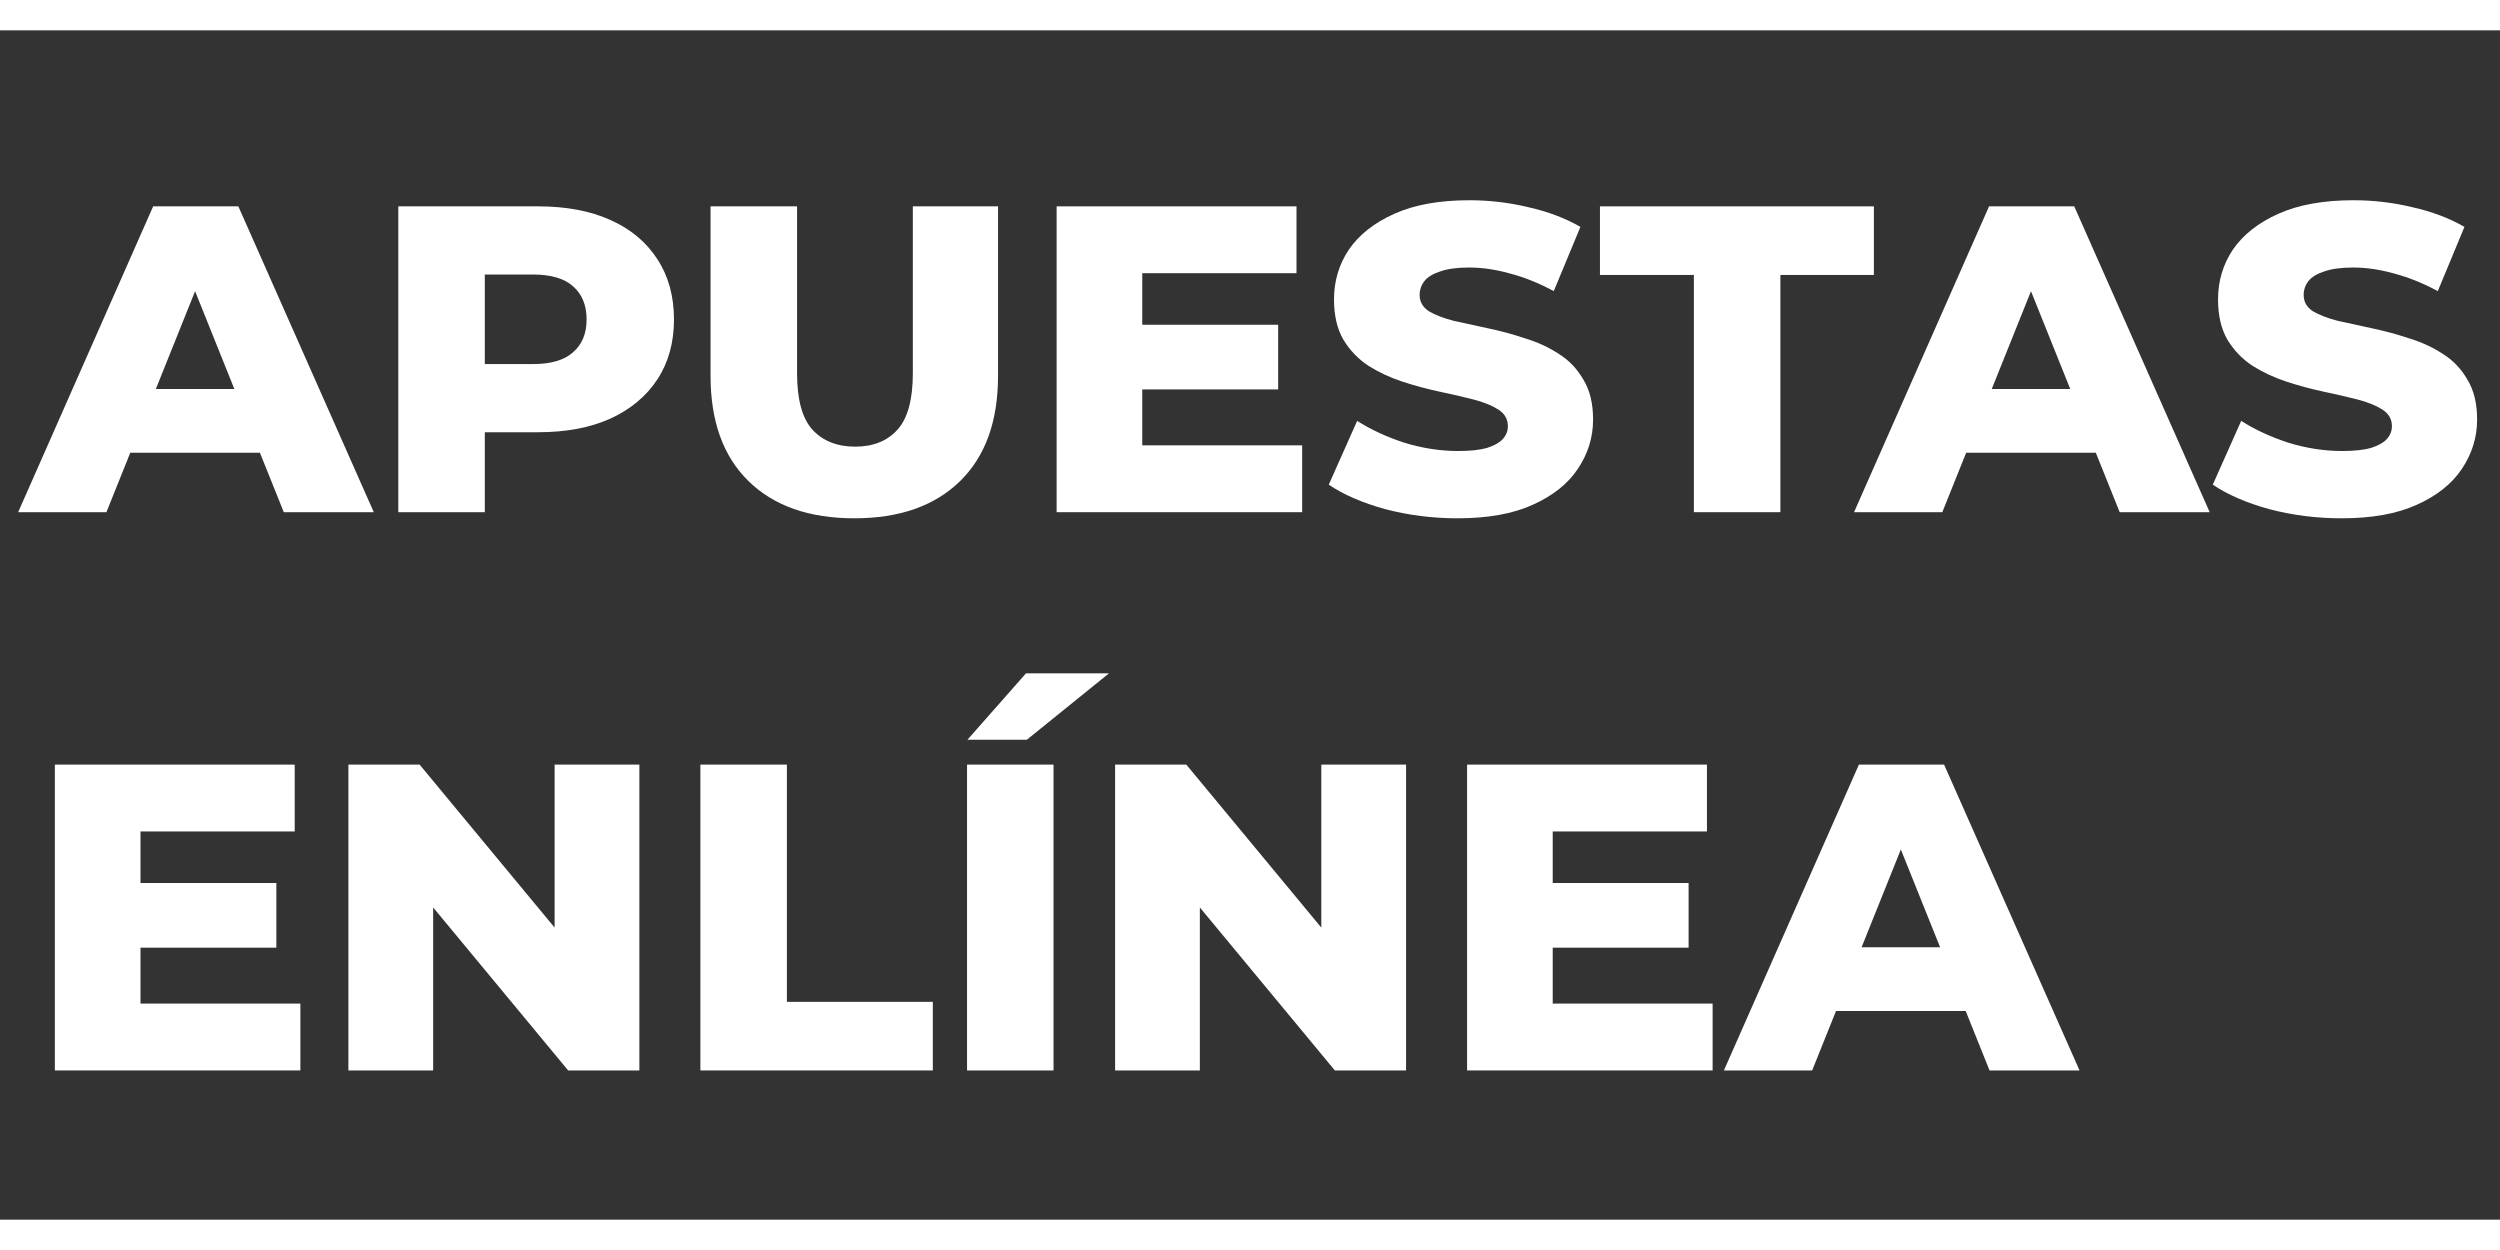
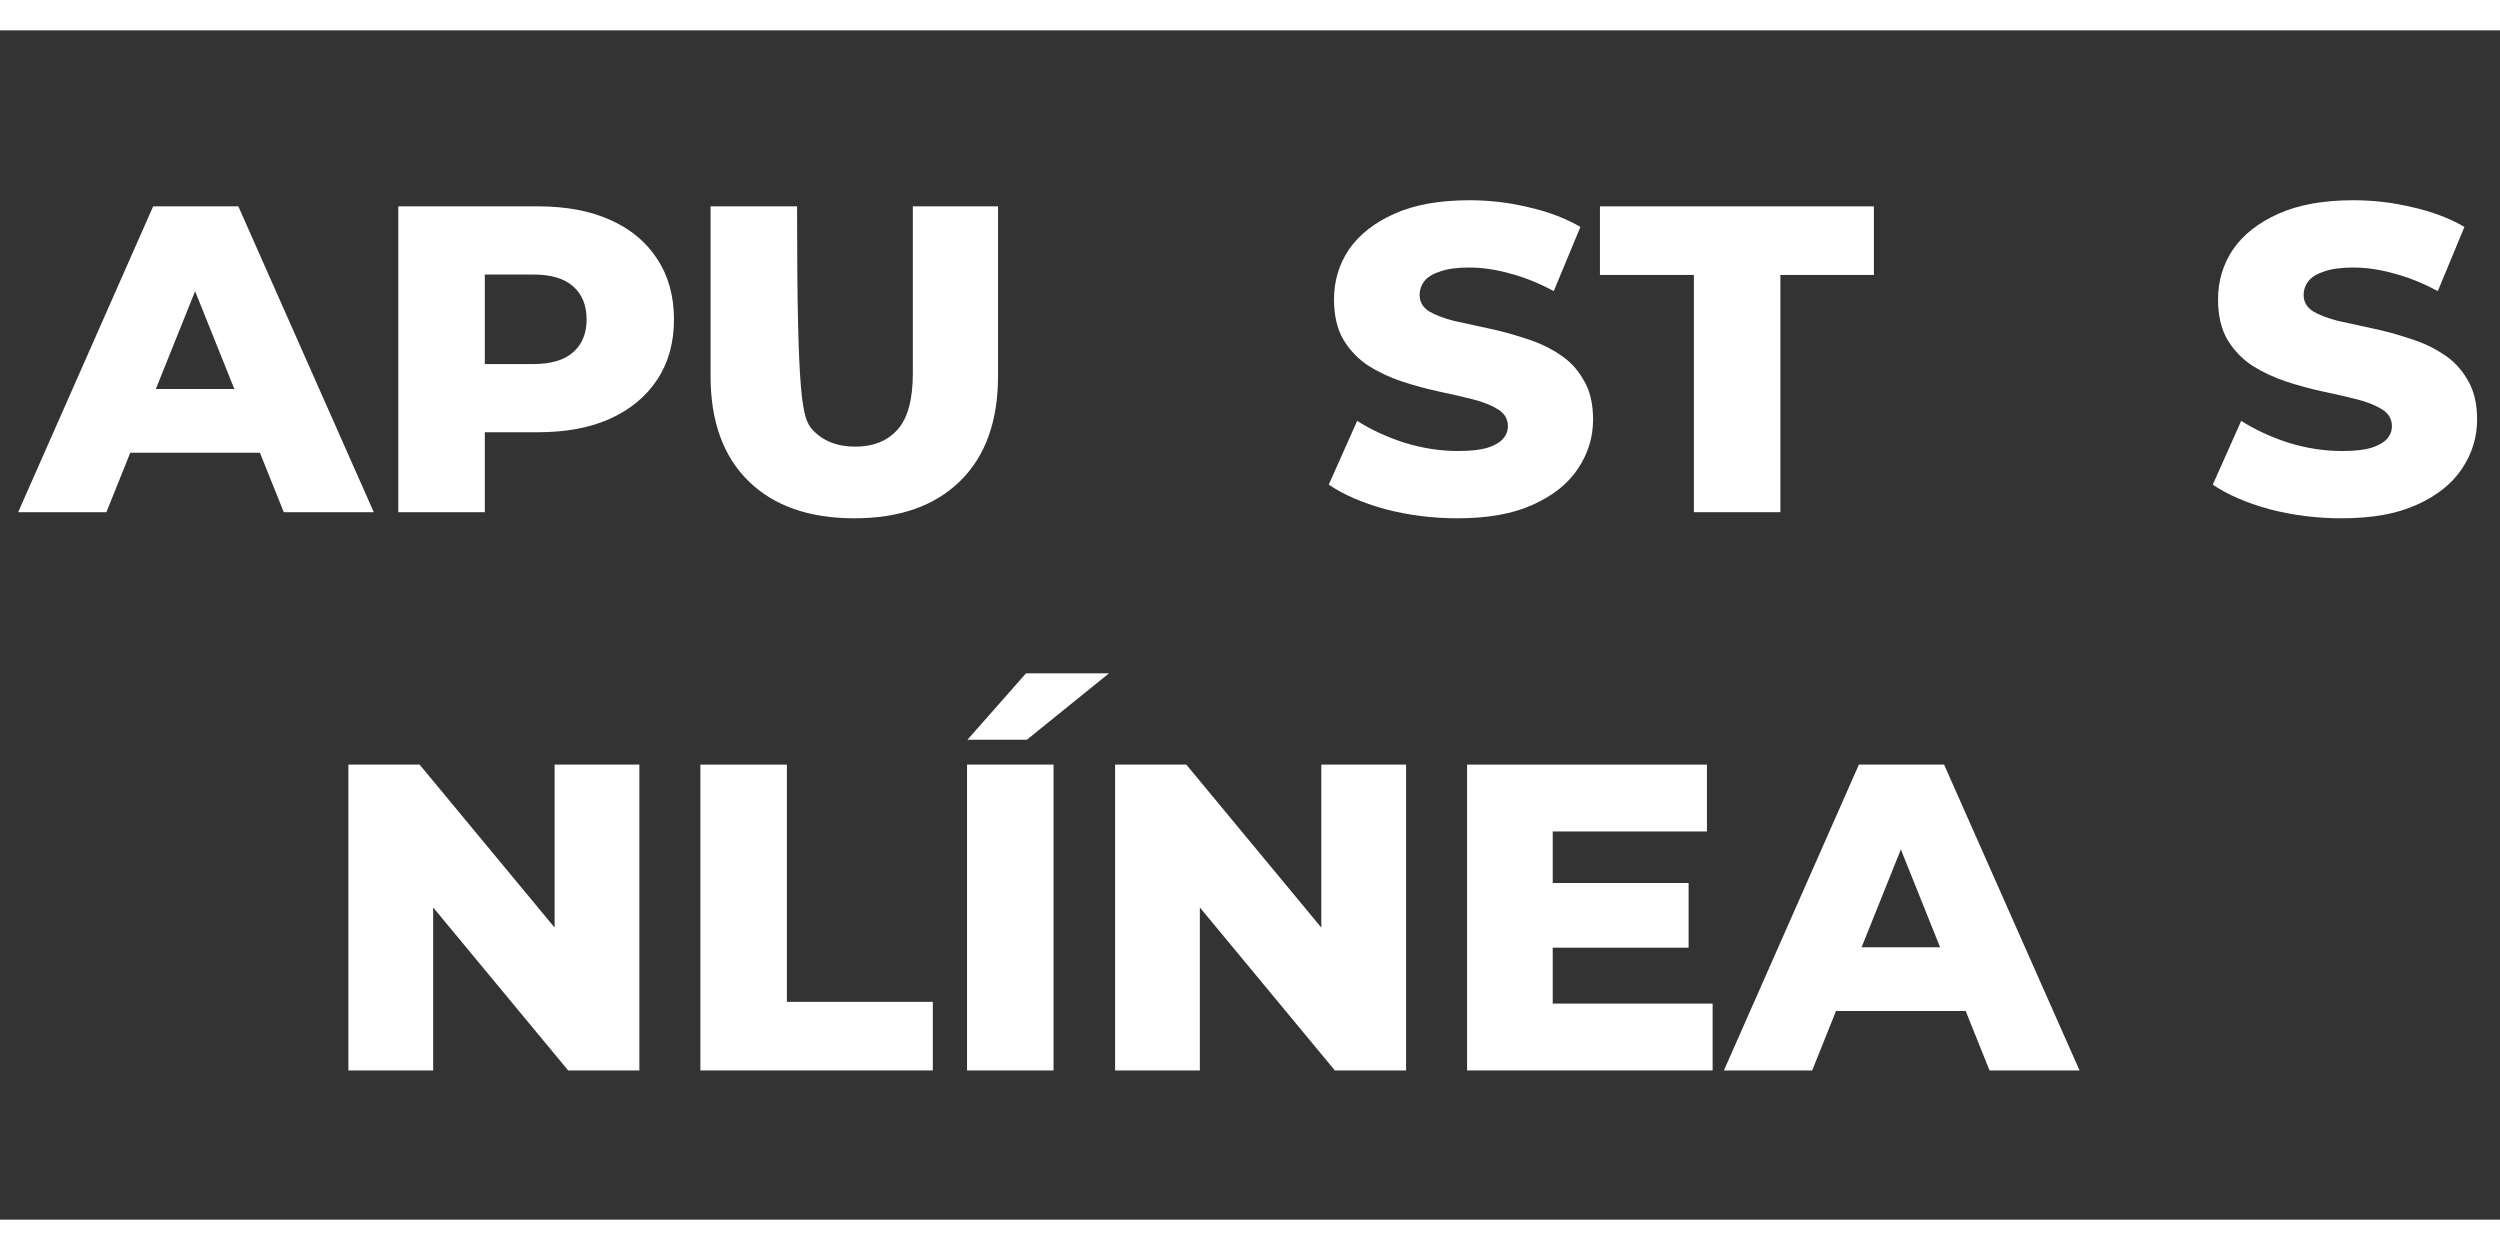
<svg xmlns="http://www.w3.org/2000/svg" width="100" height="50" viewBox="0 0 103 49" fill="none">
  <rect x="0" y="0" width="103" height="49" fill="#333333" stroke="none" />
  <path d="M71.025 42.852L76.587 30.252H80.097L85.677 42.852H81.969L77.613 31.998H79.017L74.661 42.852H71.025ZM74.067 40.404L74.985 37.776H81.141L82.059 40.404H74.067Z" fill="white" />
  <path d="M63.72 35.13H69.57V37.794H63.72V35.13ZM63.972 40.098H70.56V42.852H60.444V30.252H70.326V33.006H63.972V40.098Z" fill="white" />
  <path d="M45.942 42.852V30.252H48.876L55.824 38.64H54.438V30.252H57.93V42.852H54.996L48.048 34.464H49.434V42.852H45.942Z" fill="white" />
  <path d="M39.842 42.852V30.252H43.406V42.852H39.842ZM39.86 29.226L42.272 26.49H45.692L42.308 29.226H39.86Z" fill="white" />
  <path d="M28.856 42.852V30.252H32.42V40.026H38.432V42.852H28.856Z" fill="white" />
  <path d="M14.354 42.852V30.252H17.288L24.236 38.64H22.85V30.252H26.342V42.852H23.408L16.46 34.464H17.846V42.852H14.354Z" fill="white" />
-   <path d="M5.536 35.13H11.386V37.794H5.536V35.13ZM5.788 40.098H12.376V42.852H2.26V30.252H12.142V33.006H5.788V40.098Z" fill="white" />
  <path d="M96.477 20.104C95.445 20.104 94.449 19.978 93.489 19.726C92.541 19.462 91.767 19.126 91.167 18.718L92.337 16.09C92.901 16.45 93.549 16.75 94.281 16.99C95.025 17.218 95.763 17.332 96.495 17.332C96.987 17.332 97.383 17.29 97.683 17.206C97.983 17.11 98.199 16.99 98.331 16.846C98.475 16.69 98.547 16.51 98.547 16.306C98.547 16.018 98.415 15.79 98.151 15.622C97.887 15.454 97.545 15.316 97.125 15.208C96.705 15.1 96.237 14.992 95.721 14.884C95.217 14.776 94.707 14.638 94.191 14.47C93.687 14.302 93.225 14.086 92.805 13.822C92.385 13.546 92.043 13.192 91.779 12.76C91.515 12.316 91.383 11.758 91.383 11.086C91.383 10.33 91.587 9.646 91.995 9.034C92.415 8.422 93.039 7.93 93.867 7.558C94.695 7.186 95.727 7 96.963 7C97.791 7 98.601 7.096 99.393 7.288C100.197 7.468 100.911 7.738 101.535 8.098L100.437 10.744C99.837 10.42 99.243 10.18 98.655 10.024C98.067 9.856 97.497 9.772 96.945 9.772C96.453 9.772 96.057 9.826 95.757 9.934C95.457 10.03 95.241 10.162 95.109 10.33C94.977 10.498 94.911 10.69 94.911 10.906C94.911 11.182 95.037 11.404 95.289 11.572C95.553 11.728 95.895 11.86 96.315 11.968C96.747 12.064 97.215 12.166 97.719 12.274C98.235 12.382 98.745 12.52 99.249 12.688C99.765 12.844 100.233 13.06 100.653 13.336C101.073 13.6 101.409 13.954 101.661 14.398C101.925 14.83 102.057 15.376 102.057 16.036C102.057 16.768 101.847 17.446 101.427 18.07C101.019 18.682 100.401 19.174 99.573 19.546C98.757 19.918 97.725 20.104 96.477 20.104Z" fill="white" />
-   <path d="M76.387 19.852L81.949 7.252H85.459L91.039 19.852H87.331L82.975 8.998H84.379L80.023 19.852H76.387ZM79.429 17.404L80.347 14.776H86.503L87.421 17.404H79.429Z" fill="white" />
  <path d="M69.788 19.852V10.078H65.918V7.252H77.204V10.078H73.352V19.852H69.788Z" fill="white" />
  <path d="M60.055 20.104C59.023 20.104 58.027 19.978 57.067 19.726C56.119 19.462 55.345 19.126 54.745 18.718L55.915 16.09C56.479 16.45 57.127 16.75 57.859 16.99C58.603 17.218 59.341 17.332 60.073 17.332C60.565 17.332 60.961 17.29 61.261 17.206C61.561 17.11 61.777 16.99 61.909 16.846C62.053 16.69 62.125 16.51 62.125 16.306C62.125 16.018 61.993 15.79 61.729 15.622C61.465 15.454 61.123 15.316 60.703 15.208C60.283 15.1 59.815 14.992 59.299 14.884C58.795 14.776 58.285 14.638 57.769 14.47C57.265 14.302 56.803 14.086 56.383 13.822C55.963 13.546 55.621 13.192 55.357 12.76C55.093 12.316 54.961 11.758 54.961 11.086C54.961 10.33 55.165 9.646 55.573 9.034C55.993 8.422 56.617 7.93 57.445 7.558C58.273 7.186 59.305 7 60.541 7C61.369 7 62.179 7.096 62.971 7.288C63.775 7.468 64.489 7.738 65.113 8.098L64.015 10.744C63.415 10.42 62.821 10.18 62.233 10.024C61.645 9.856 61.075 9.772 60.523 9.772C60.031 9.772 59.635 9.826 59.335 9.934C59.035 10.03 58.819 10.162 58.687 10.33C58.555 10.498 58.489 10.69 58.489 10.906C58.489 11.182 58.615 11.404 58.867 11.572C59.131 11.728 59.473 11.86 59.893 11.968C60.325 12.064 60.793 12.166 61.297 12.274C61.813 12.382 62.323 12.52 62.827 12.688C63.343 12.844 63.811 13.06 64.231 13.336C64.651 13.6 64.987 13.954 65.239 14.398C65.503 14.83 65.635 15.376 65.635 16.036C65.635 16.768 65.425 17.446 65.005 18.07C64.597 18.682 63.979 19.174 63.151 19.546C62.335 19.918 61.303 20.104 60.055 20.104Z" fill="white" />
-   <path d="M46.809 12.13H52.66V14.794H46.809V12.13ZM47.061 17.098H53.649V19.852H43.533V7.252H53.416V10.006H47.061V17.098Z" fill="white" />
-   <path d="M35.197 20.104C33.337 20.104 31.885 19.594 30.841 18.574C29.797 17.554 29.275 16.108 29.275 14.236V7.252H32.839V14.128C32.839 15.208 33.049 15.982 33.469 16.45C33.901 16.918 34.489 17.152 35.233 17.152C35.977 17.152 36.559 16.918 36.979 16.45C37.399 15.982 37.609 15.208 37.609 14.128V7.252H41.119V14.236C41.119 16.108 40.597 17.554 39.553 18.574C38.509 19.594 37.057 20.104 35.197 20.104Z" fill="white" />
+   <path d="M35.197 20.104C33.337 20.104 31.885 19.594 30.841 18.574C29.797 17.554 29.275 16.108 29.275 14.236V7.252H32.839C32.839 15.208 33.049 15.982 33.469 16.45C33.901 16.918 34.489 17.152 35.233 17.152C35.977 17.152 36.559 16.918 36.979 16.45C37.399 15.982 37.609 15.208 37.609 14.128V7.252H41.119V14.236C41.119 16.108 40.597 17.554 39.553 18.574C38.509 19.594 37.057 20.104 35.197 20.104Z" fill="white" />
  <path d="M16.41 19.852V7.252H22.17C23.322 7.252 24.312 7.438 25.14 7.81C25.98 8.182 26.628 8.722 27.084 9.43C27.54 10.126 27.768 10.954 27.768 11.914C27.768 12.862 27.54 13.684 27.084 14.38C26.628 15.076 25.98 15.616 25.14 16C24.312 16.372 23.322 16.558 22.17 16.558H18.39L19.974 15.01V19.852H16.41ZM19.974 15.388L18.39 13.75H21.954C22.698 13.75 23.25 13.588 23.61 13.264C23.982 12.94 24.168 12.49 24.168 11.914C24.168 11.326 23.982 10.87 23.61 10.546C23.25 10.222 22.698 10.06 21.954 10.06H18.39L19.974 8.422V15.388Z" fill="white" />
  <path d="M0.748 19.852L6.31 7.252H9.82L15.4 19.852H11.692L7.336 8.998H8.74L4.384 19.852H0.748ZM3.79 17.404L4.708 14.776H10.864L11.782 17.404H3.79Z" fill="white" />
</svg>